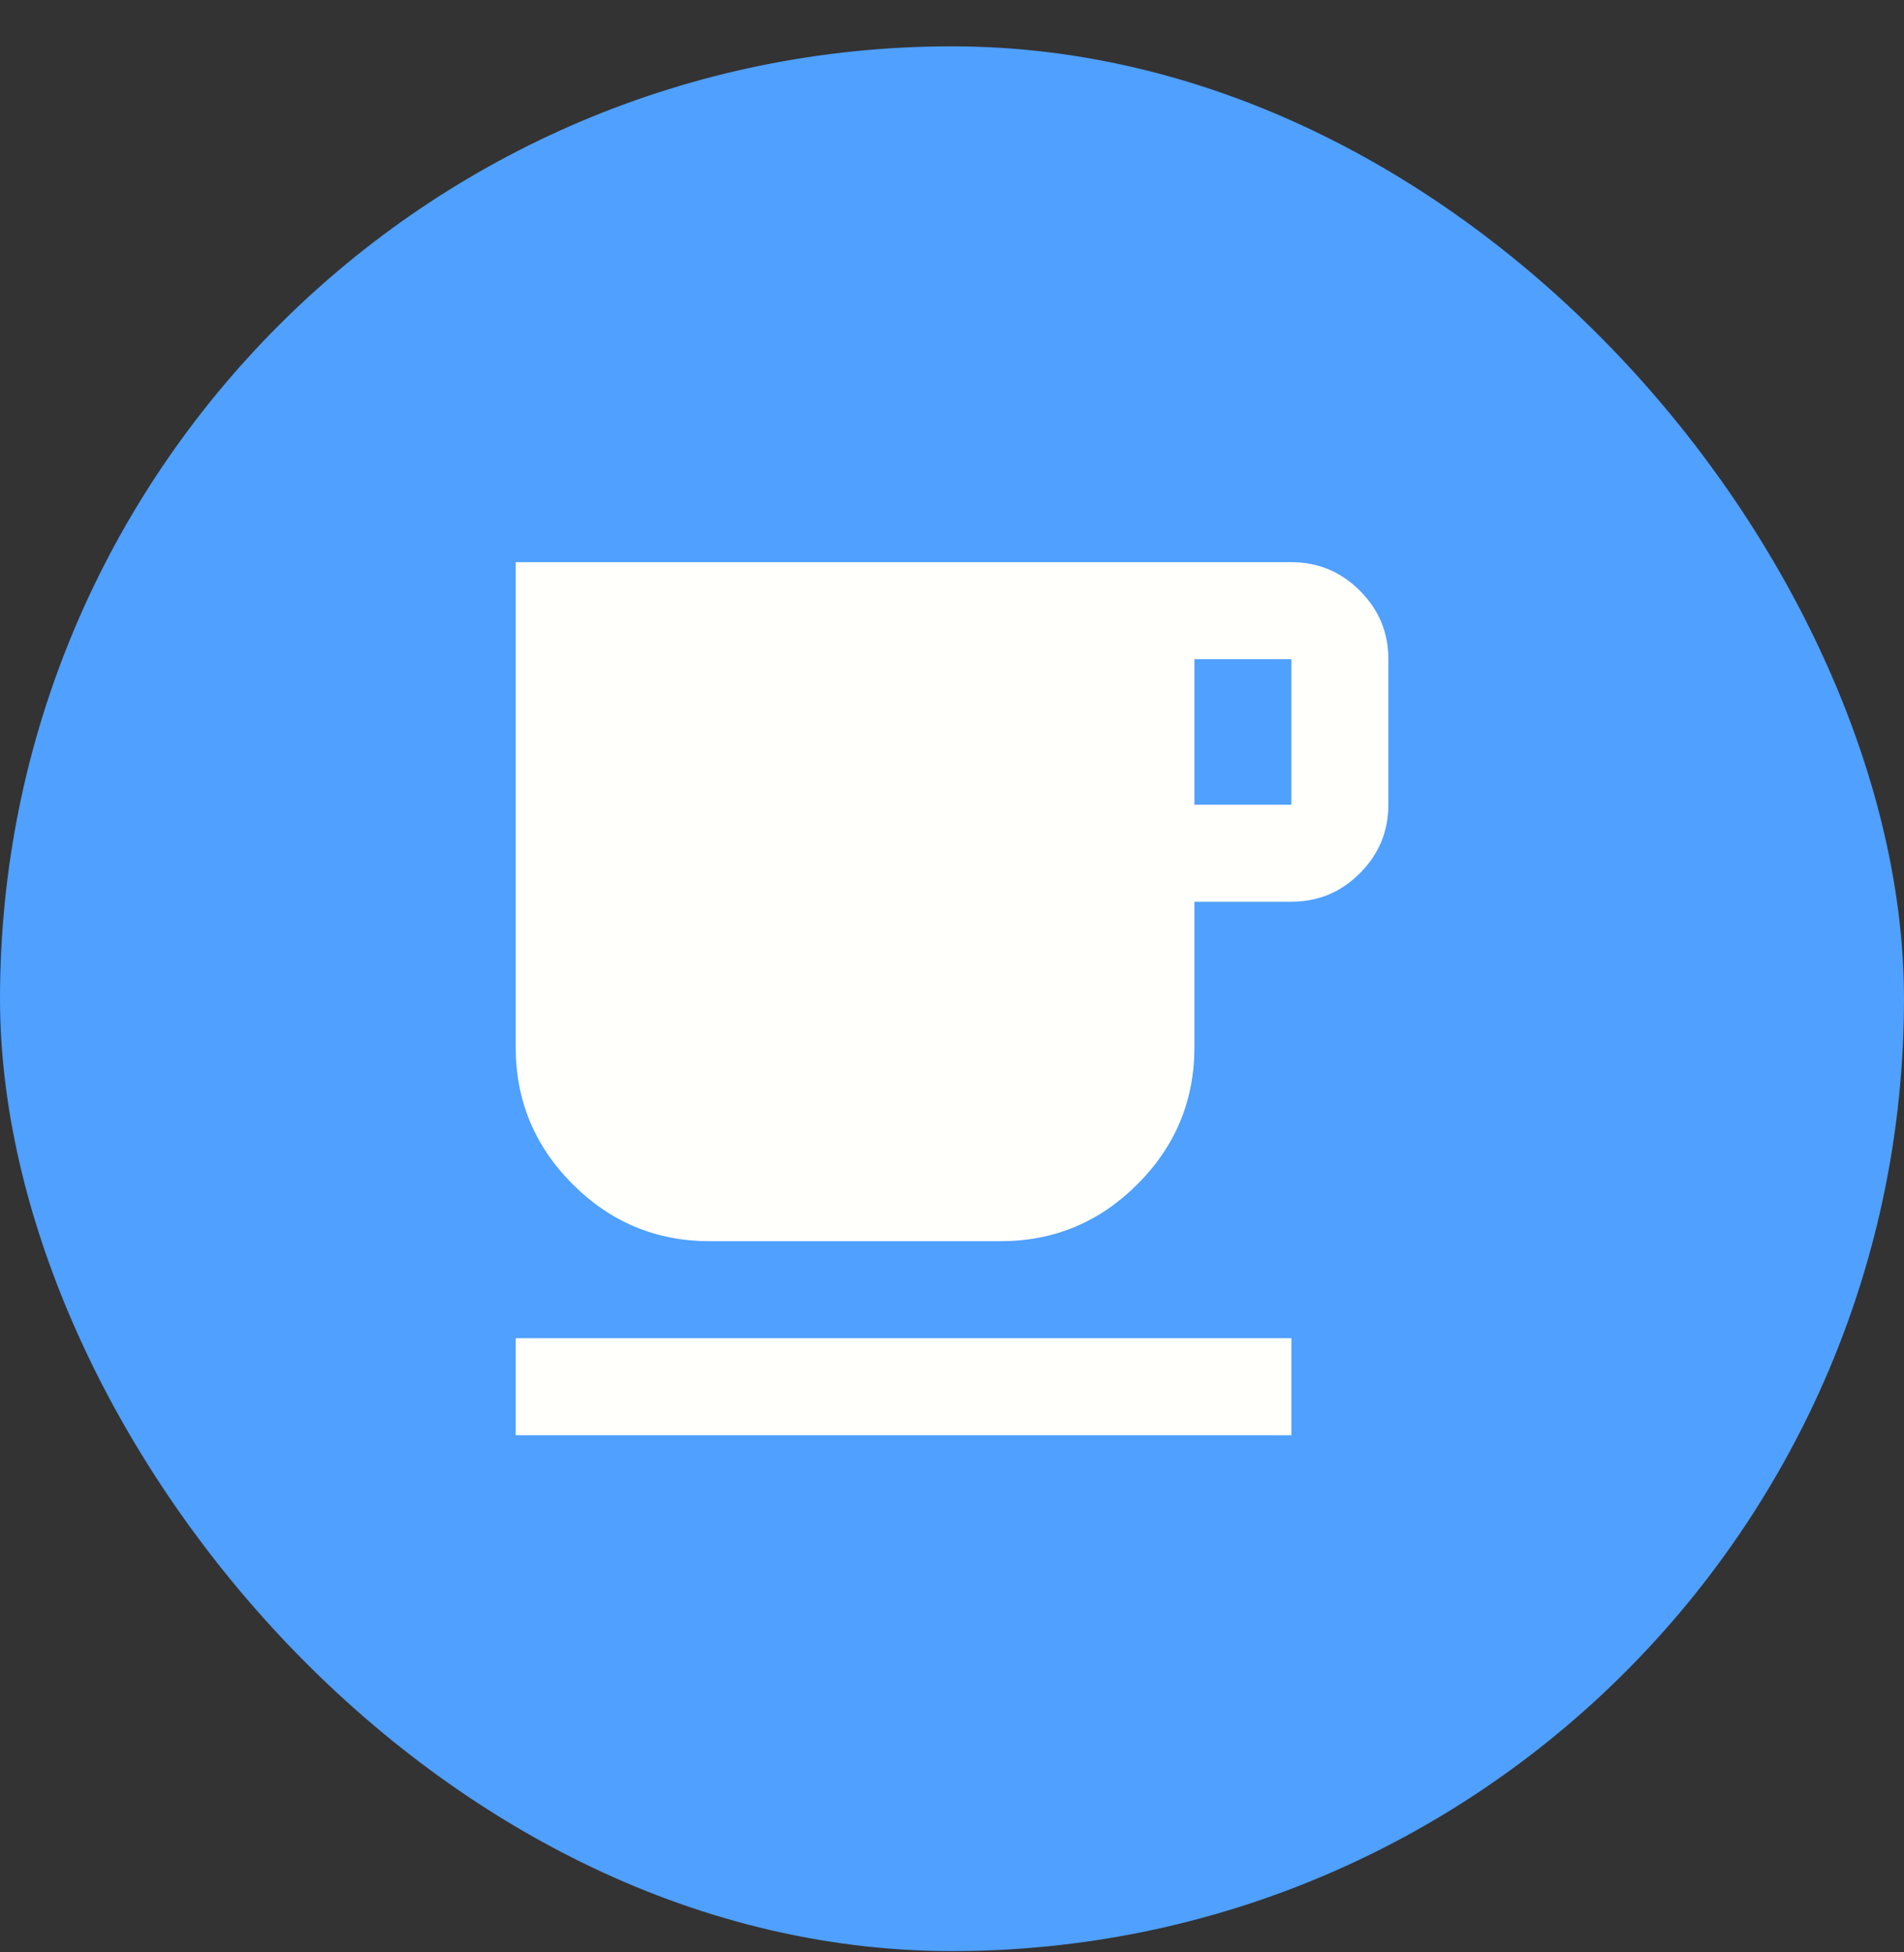
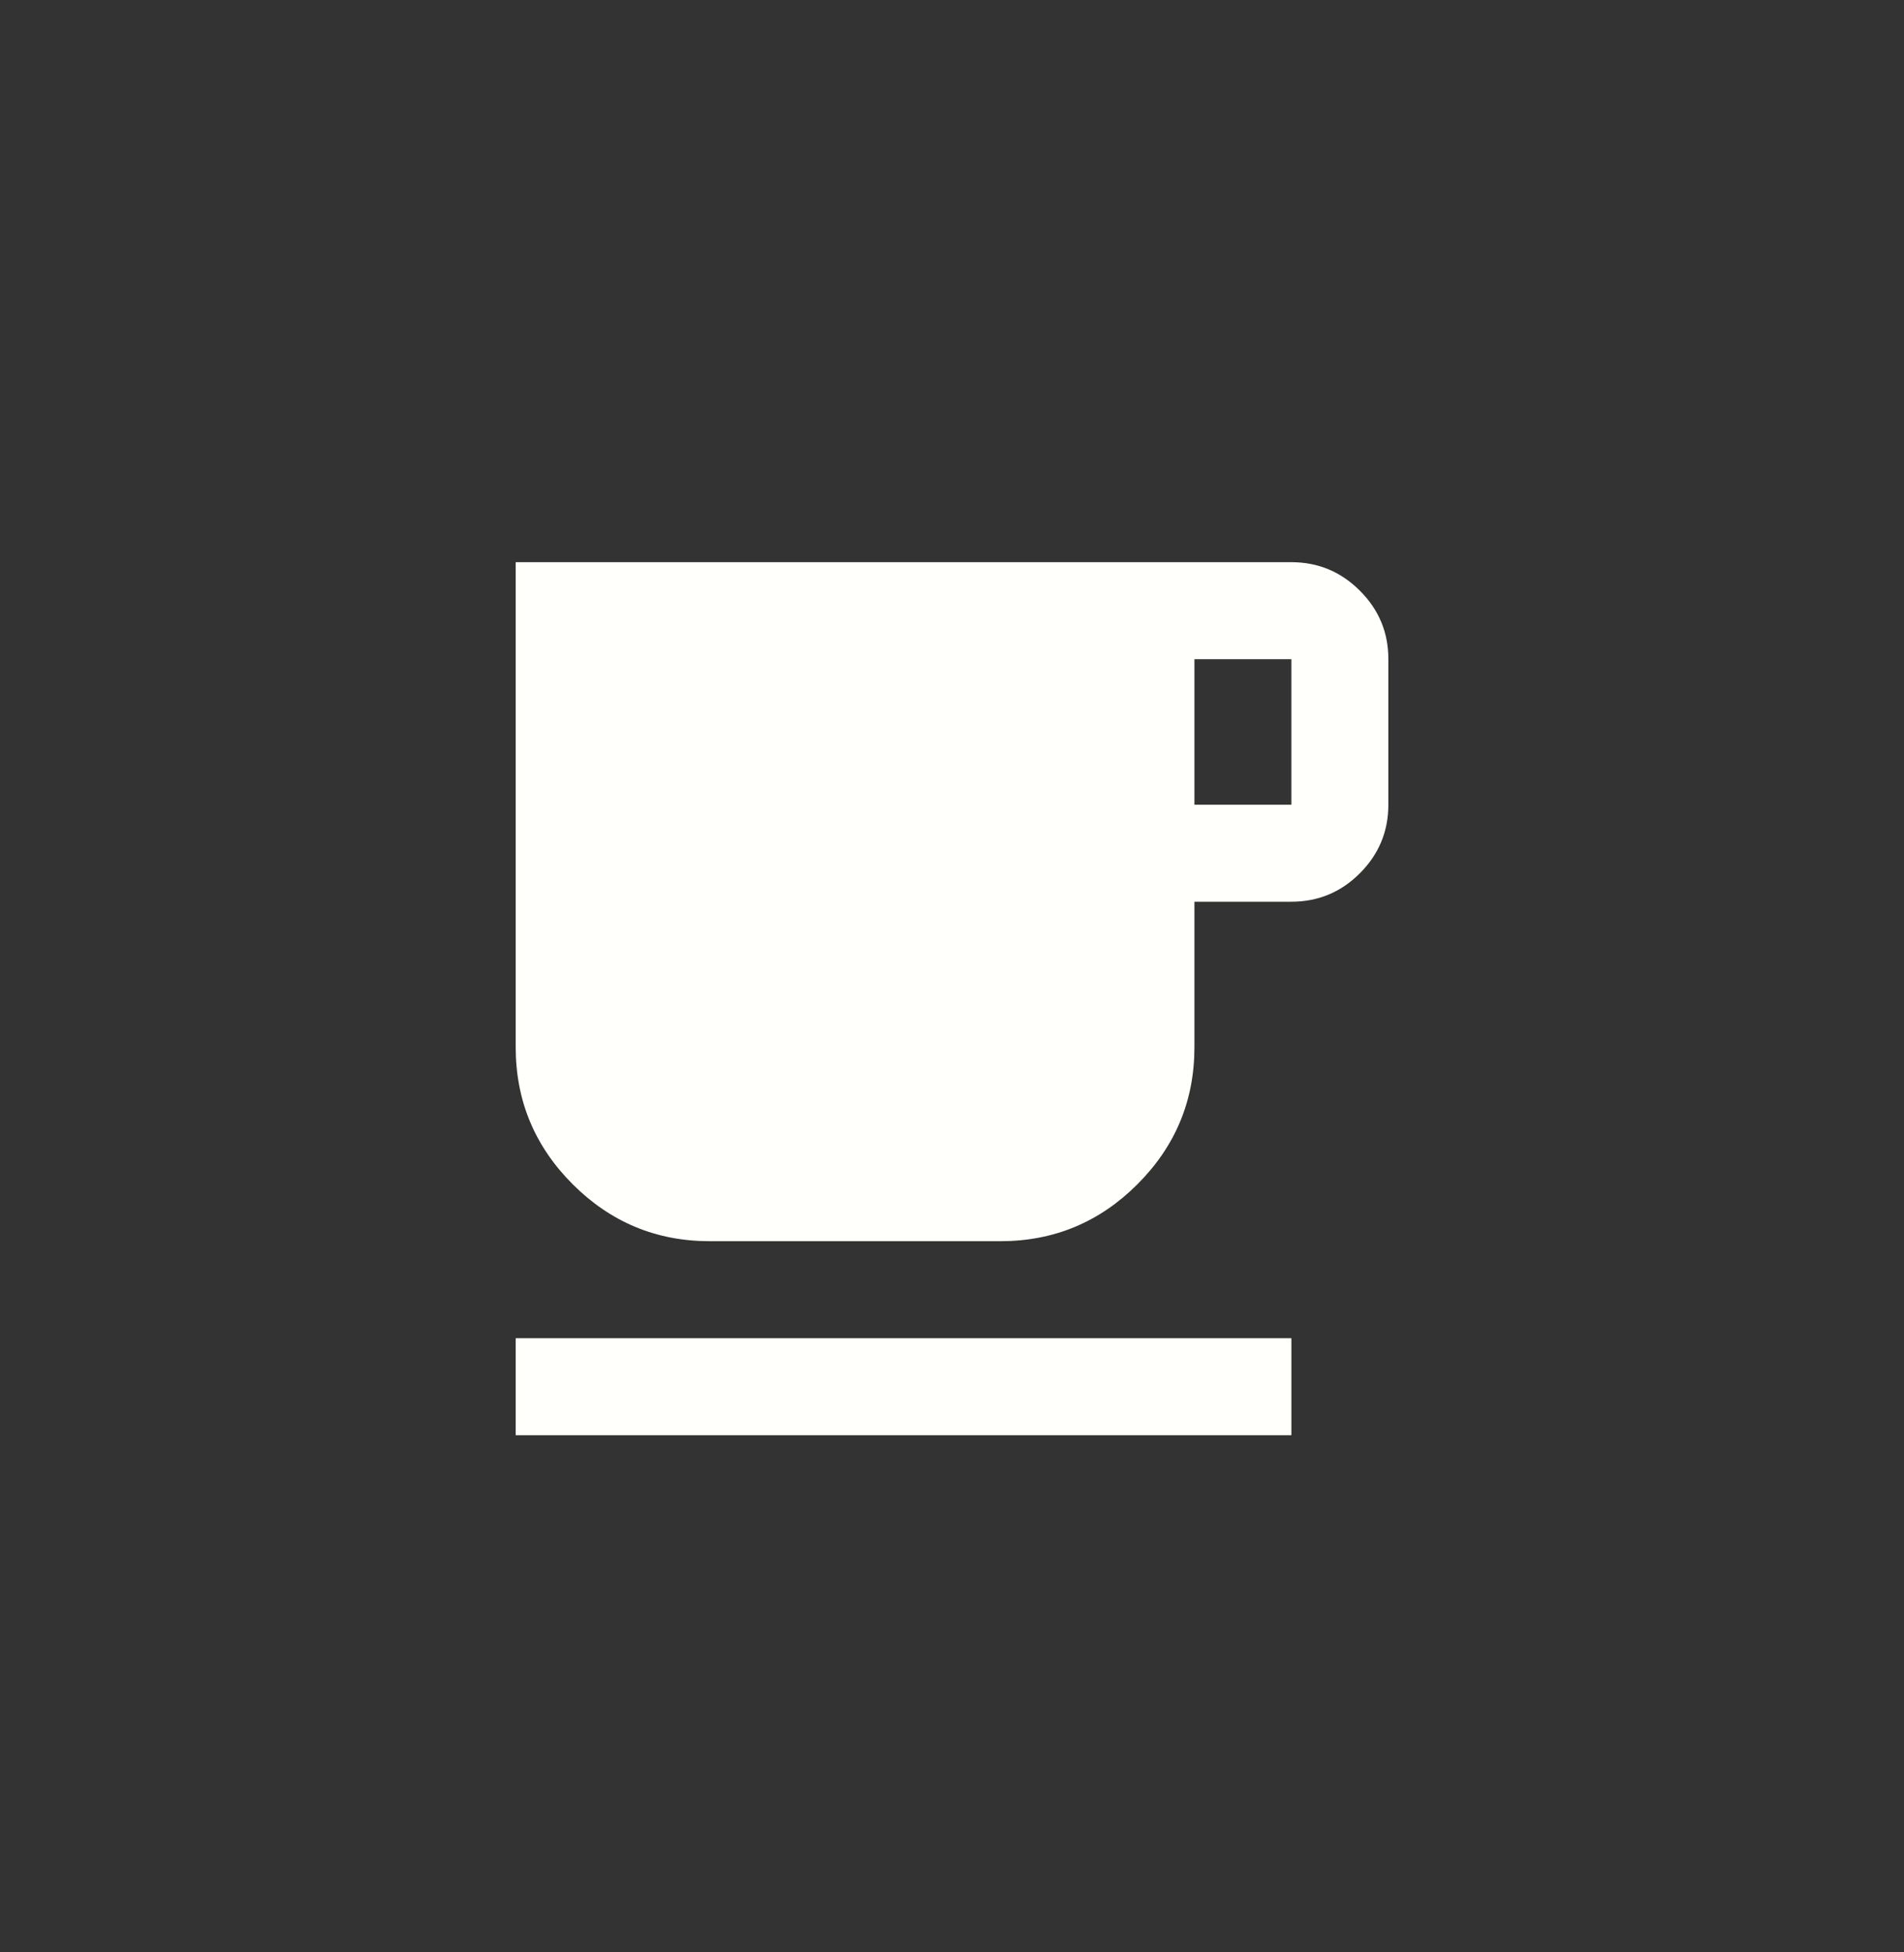
<svg xmlns="http://www.w3.org/2000/svg" width="40" height="41" viewBox="0 0 40 41" fill="none">
  <rect x="0" y="0" width="40" height="41" fill="#333333" stroke="none" />
-   <rect y="0.973" width="40" height="40" rx="20" fill="#4FA0FF" />
-   <path d="M10.834 30.14V28.102H27.13V30.14H10.834ZM14.908 26.065C13.788 26.065 12.829 25.666 12.031 24.869C11.233 24.071 10.834 23.112 10.834 21.991V11.806H27.13C27.691 11.806 28.17 12.006 28.569 12.405C28.969 12.804 29.168 13.284 29.167 13.843V16.899C29.167 17.459 28.968 17.939 28.569 18.338C28.171 18.737 27.691 18.936 27.13 18.936H25.093V21.991C25.093 23.112 24.694 24.071 23.896 24.869C23.099 25.666 22.14 26.065 21.019 26.065H14.908ZM25.093 16.899H27.13V13.843H25.093V16.899Z" fill="#FFFFFB" />
+   <path d="M10.834 30.14V28.102H27.13V30.14H10.834ZM14.908 26.065C13.788 26.065 12.829 25.666 12.031 24.869C11.233 24.071 10.834 23.112 10.834 21.991V11.806H27.13C27.691 11.806 28.17 12.006 28.569 12.405C28.969 12.804 29.168 13.284 29.167 13.843V16.899C29.167 17.459 28.968 17.939 28.569 18.338C28.171 18.737 27.691 18.936 27.13 18.936H25.093V21.991C25.093 23.112 24.694 24.071 23.896 24.869C23.099 25.666 22.14 26.065 21.019 26.065H14.908M25.093 16.899H27.13V13.843H25.093V16.899Z" fill="#FFFFFB" />
</svg>